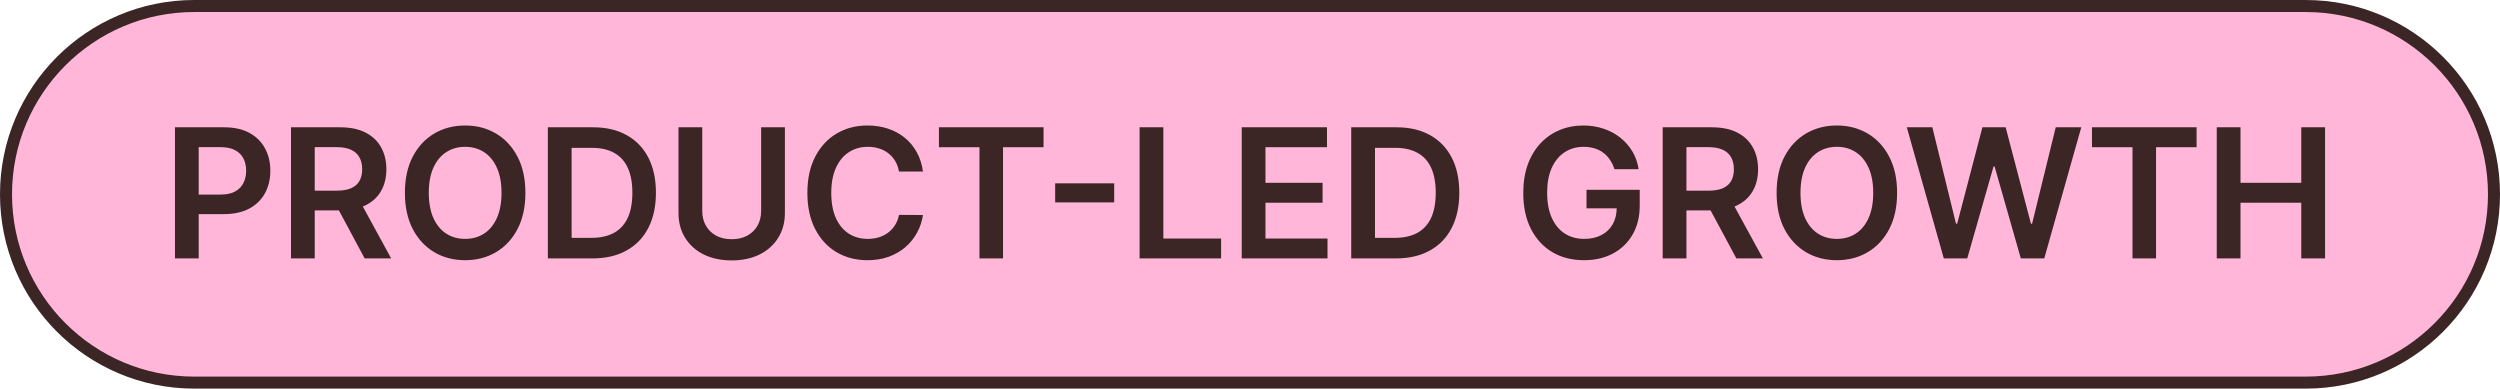
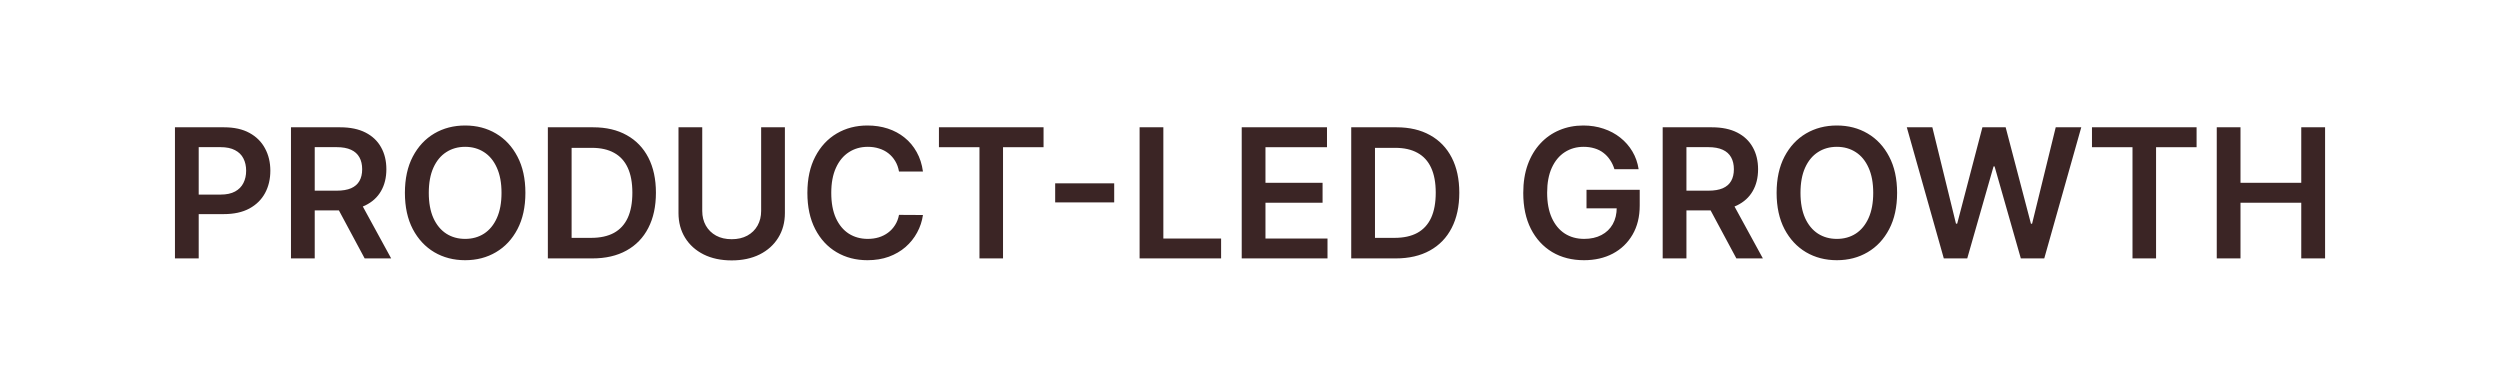
<svg xmlns="http://www.w3.org/2000/svg" width="624" height="97" viewBox="0 0 624 97" fill="none">
-   <path d="M48.5 1.5H575.5C601.457 1.5 622.5 22.543 622.5 48.5C622.5 74.457 601.457 95.5 575.5 95.5H48.5C22.543 95.5 1.5 74.457 1.5 48.5C1.5 22.543 22.543 1.5 48.5 1.5Z" fill="#FFB6D9" />
-   <path d="M48.5 1.5H575.5C601.457 1.5 622.5 22.543 622.5 48.5C622.5 74.457 601.457 95.5 575.5 95.5H48.5C22.543 95.5 1.5 74.457 1.5 48.5C1.5 22.543 22.543 1.5 48.5 1.5Z" stroke="#3B2525" stroke-width="3" />
  <path d="M43.668 64.5V31.773H55.941C58.455 31.773 60.564 32.242 62.269 33.179C63.984 34.117 65.278 35.406 66.152 37.046C67.036 38.676 67.478 40.53 67.478 42.607C67.478 44.706 67.036 46.57 66.152 48.2C65.268 49.83 63.963 51.114 62.237 52.051C60.511 52.978 58.386 53.442 55.861 53.442H47.727V48.568H55.062C56.532 48.568 57.736 48.312 58.673 47.801C59.611 47.289 60.303 46.586 60.751 45.691C61.209 44.797 61.438 43.769 61.438 42.607C61.438 41.446 61.209 40.423 60.751 39.539C60.303 38.655 59.605 37.968 58.657 37.478C57.72 36.977 56.511 36.727 55.03 36.727H49.596V64.5H43.668ZM72.628 64.5V31.773H84.901C87.415 31.773 89.524 32.209 91.229 33.083C92.944 33.957 94.238 35.182 95.112 36.758C95.996 38.325 96.438 40.152 96.438 42.24C96.438 44.338 95.991 46.16 95.096 47.705C94.212 49.239 92.907 50.427 91.181 51.269C89.455 52.099 87.335 52.515 84.821 52.515H76.08V47.593H84.022C85.492 47.593 86.696 47.391 87.633 46.986C88.571 46.57 89.263 45.968 89.711 45.18C90.169 44.381 90.398 43.401 90.398 42.24C90.398 41.078 90.169 40.088 89.711 39.267C89.252 38.436 88.555 37.808 87.617 37.382C86.68 36.945 85.471 36.727 83.99 36.727H78.556V64.5H72.628ZM89.535 49.67L97.637 64.5H91.021L83.063 49.67H89.535ZM131.139 48.136C131.139 51.663 130.479 54.683 129.158 57.197C127.847 59.701 126.057 61.618 123.788 62.95C121.53 64.282 118.968 64.947 116.102 64.947C113.236 64.947 110.669 64.282 108.399 62.95C106.141 61.608 104.351 59.685 103.03 57.181C101.72 54.667 101.064 51.652 101.064 48.136C101.064 44.61 101.72 41.595 103.03 39.092C104.351 36.577 106.141 34.654 108.399 33.323C110.669 31.991 113.236 31.325 116.102 31.325C118.968 31.325 121.53 31.991 123.788 33.323C126.057 34.654 127.847 36.577 129.158 39.092C130.479 41.595 131.139 44.61 131.139 48.136ZM125.178 48.136C125.178 45.654 124.79 43.561 124.012 41.856C123.245 40.141 122.18 38.847 120.816 37.973C119.452 37.089 117.881 36.647 116.102 36.647C114.323 36.647 112.751 37.089 111.388 37.973C110.024 38.847 108.953 40.141 108.176 41.856C107.409 43.561 107.025 45.654 107.025 48.136C107.025 50.619 107.409 52.717 108.176 54.432C108.953 56.137 110.024 57.431 111.388 58.316C112.751 59.189 114.323 59.626 116.102 59.626C117.881 59.626 119.452 59.189 120.816 58.316C122.18 57.431 123.245 56.137 124.012 54.432C124.79 52.717 125.178 50.619 125.178 48.136ZM147.834 64.5H136.744V31.773H148.058C151.307 31.773 154.099 32.428 156.432 33.738C158.775 35.038 160.576 36.908 161.833 39.347C163.09 41.787 163.719 44.706 163.719 48.104C163.719 51.514 163.085 54.443 161.817 56.894C160.56 59.344 158.743 61.224 156.368 62.534C154.003 63.845 151.158 64.5 147.834 64.5ZM142.673 59.37H147.547C149.826 59.37 151.728 58.955 153.252 58.124C154.775 57.282 155.92 56.031 156.687 54.369C157.454 52.696 157.838 50.608 157.838 48.104C157.838 45.601 157.454 43.523 156.687 41.872C155.92 40.21 154.786 38.969 153.284 38.149C151.792 37.318 149.938 36.902 147.722 36.902H142.673V59.37ZM189.982 31.773H195.91V53.154C195.91 55.498 195.356 57.559 194.249 59.338C193.151 61.117 191.606 62.508 189.614 63.509C187.622 64.5 185.294 64.995 182.631 64.995C179.957 64.995 177.624 64.5 175.632 63.509C173.64 62.508 172.095 61.117 170.997 59.338C169.9 57.559 169.352 55.498 169.352 53.154V31.773H175.28V52.659C175.28 54.022 175.578 55.237 176.175 56.302C176.782 57.367 177.635 58.204 178.732 58.811C179.829 59.408 181.129 59.706 182.631 59.706C184.133 59.706 185.433 59.408 186.53 58.811C187.638 58.204 188.49 57.367 189.087 56.302C189.684 55.237 189.982 54.022 189.982 52.659V31.773ZM230.368 42.815H224.391C224.221 41.835 223.906 40.967 223.448 40.21C222.99 39.443 222.42 38.793 221.738 38.261C221.057 37.728 220.279 37.328 219.405 37.062C218.542 36.785 217.61 36.647 216.609 36.647C214.83 36.647 213.253 37.094 211.879 37.989C210.504 38.873 209.428 40.173 208.651 41.888C207.873 43.593 207.484 45.675 207.484 48.136C207.484 50.64 207.873 52.749 208.651 54.465C209.439 56.169 210.515 57.458 211.879 58.332C213.253 59.195 214.824 59.626 216.593 59.626C217.573 59.626 218.489 59.498 219.341 59.242C220.204 58.976 220.977 58.587 221.658 58.076C222.351 57.565 222.932 56.936 223.4 56.19C223.88 55.445 224.21 54.592 224.391 53.633L230.368 53.666C230.144 55.221 229.659 56.68 228.913 58.044C228.178 59.408 227.214 60.611 226.021 61.656C224.828 62.689 223.432 63.499 221.834 64.085C220.236 64.66 218.462 64.947 216.513 64.947C213.636 64.947 211.069 64.282 208.81 62.95C206.552 61.618 204.773 59.695 203.473 57.181C202.173 54.667 201.523 51.652 201.523 48.136C201.523 44.61 202.179 41.595 203.489 39.092C204.799 36.577 206.584 34.654 208.842 33.323C211.101 31.991 213.658 31.325 216.513 31.325C218.335 31.325 220.028 31.581 221.595 32.092C223.161 32.604 224.556 33.355 225.781 34.346C227.006 35.326 228.013 36.529 228.802 37.957C229.601 39.374 230.123 40.993 230.368 42.815ZM234.359 36.742V31.773H260.47V36.742H250.355V64.5H244.474V36.742H234.359ZM278.104 45.755V50.517H263.371V45.755H278.104ZM284.444 64.5V31.773H290.373V59.53H304.787V64.5H284.444ZM309.933 64.5V31.773H331.218V36.742H315.861V45.627H330.115V50.597H315.861V59.53H331.346V64.5H309.933ZM348.357 64.5H337.267V31.773H348.58C351.83 31.773 354.621 32.428 356.954 33.738C359.298 35.038 361.098 36.908 362.355 39.347C363.612 41.787 364.241 44.706 364.241 48.104C364.241 51.514 363.607 54.443 362.339 56.894C361.082 59.344 359.266 61.224 356.89 62.534C354.525 63.845 351.681 64.5 348.357 64.5ZM343.195 59.37H348.069C350.349 59.37 352.251 58.955 353.774 58.124C355.297 57.282 356.443 56.031 357.21 54.369C357.977 52.696 358.36 50.608 358.36 48.104C358.36 45.601 357.977 43.523 357.21 41.872C356.443 40.21 355.308 38.969 353.806 38.149C352.314 37.318 350.461 36.902 348.245 36.902H343.195V59.37ZM402.961 42.224C402.694 41.361 402.327 40.588 401.858 39.907C401.4 39.214 400.846 38.623 400.196 38.133C399.557 37.643 398.822 37.275 397.991 37.03C397.16 36.775 396.254 36.647 395.274 36.647C393.517 36.647 391.951 37.089 390.576 37.973C389.202 38.857 388.121 40.157 387.332 41.872C386.555 43.577 386.166 45.654 386.166 48.104C386.166 50.576 386.555 52.669 387.332 54.385C388.11 56.1 389.191 57.405 390.576 58.3C391.961 59.184 393.57 59.626 395.402 59.626C397.064 59.626 398.502 59.306 399.717 58.667C400.942 58.028 401.885 57.123 402.545 55.951C403.206 54.768 403.536 53.383 403.536 51.796L404.878 52.004H395.993V47.369H409.273V51.3C409.273 54.102 408.676 56.526 407.483 58.571C406.29 60.617 404.649 62.194 402.561 63.301C400.473 64.399 398.076 64.947 395.37 64.947C392.355 64.947 389.708 64.271 387.428 62.918C385.159 61.554 383.385 59.621 382.107 57.117C380.839 54.603 380.205 51.62 380.205 48.168C380.205 45.526 380.578 43.166 381.324 41.089C382.08 39.012 383.135 37.249 384.488 35.8C385.841 34.34 387.428 33.232 389.25 32.476C391.072 31.709 393.053 31.325 395.194 31.325C397.006 31.325 398.694 31.592 400.26 32.124C401.826 32.646 403.216 33.392 404.431 34.361C405.656 35.331 406.663 36.481 407.451 37.813C408.24 39.145 408.756 40.615 409.001 42.224H402.961ZM415.006 64.5V31.773H427.279C429.793 31.773 431.902 32.209 433.607 33.083C435.322 33.957 436.616 35.182 437.49 36.758C438.374 38.325 438.816 40.152 438.816 42.24C438.816 44.338 438.369 46.16 437.474 47.705C436.59 49.239 435.285 50.427 433.559 51.269C431.833 52.099 429.713 52.515 427.199 52.515H418.458V47.593H426.4C427.87 47.593 429.074 47.391 430.011 46.986C430.949 46.57 431.641 45.968 432.089 45.18C432.547 44.381 432.776 43.401 432.776 42.24C432.776 41.078 432.547 40.088 432.089 39.267C431.63 38.436 430.933 37.808 429.995 37.382C429.058 36.945 427.849 36.727 426.368 36.727H420.934V64.5H415.006ZM431.913 49.67L440.015 64.5H433.399L425.441 49.67H431.913ZM473.517 48.136C473.517 51.663 472.856 54.683 471.535 57.197C470.225 59.701 468.435 61.618 466.166 62.95C463.908 64.282 461.345 64.947 458.48 64.947C455.614 64.947 453.046 64.282 450.777 62.95C448.519 61.608 446.729 59.685 445.408 57.181C444.098 54.667 443.442 51.652 443.442 48.136C443.442 44.61 444.098 41.595 445.408 39.092C446.729 36.577 448.519 34.654 450.777 33.323C453.046 31.991 455.614 31.325 458.48 31.325C461.345 31.325 463.908 31.991 466.166 33.323C468.435 34.654 470.225 36.577 471.535 39.092C472.856 41.595 473.517 44.61 473.517 48.136ZM467.556 48.136C467.556 45.654 467.168 43.561 466.39 41.856C465.623 40.141 464.557 38.847 463.194 37.973C461.83 37.089 460.259 36.647 458.48 36.647C456.701 36.647 455.129 37.089 453.766 37.973C452.402 38.847 451.331 40.141 450.554 41.856C449.787 43.561 449.403 45.654 449.403 48.136C449.403 50.619 449.787 52.717 450.554 54.432C451.331 56.137 452.402 57.431 453.766 58.316C455.129 59.189 456.701 59.626 458.48 59.626C460.259 59.626 461.83 59.189 463.194 58.316C464.557 57.431 465.623 56.137 466.39 54.432C467.168 52.717 467.556 50.619 467.556 48.136ZM485.174 64.5L475.938 31.773H482.314L488.211 55.823H488.514L494.811 31.773H500.611L506.923 55.839H507.211L513.108 31.773H519.484L510.247 64.5H504.399L497.847 41.537H497.591L491.023 64.5H485.174ZM522.156 36.742V31.773H548.268V36.742H538.153V64.5H532.272V36.742H522.156ZM553.302 64.5V31.773H559.23V45.627H574.395V31.773H580.34V64.5H574.395V50.597H559.23V64.5H553.302Z" fill="#3B2525" />
</svg>